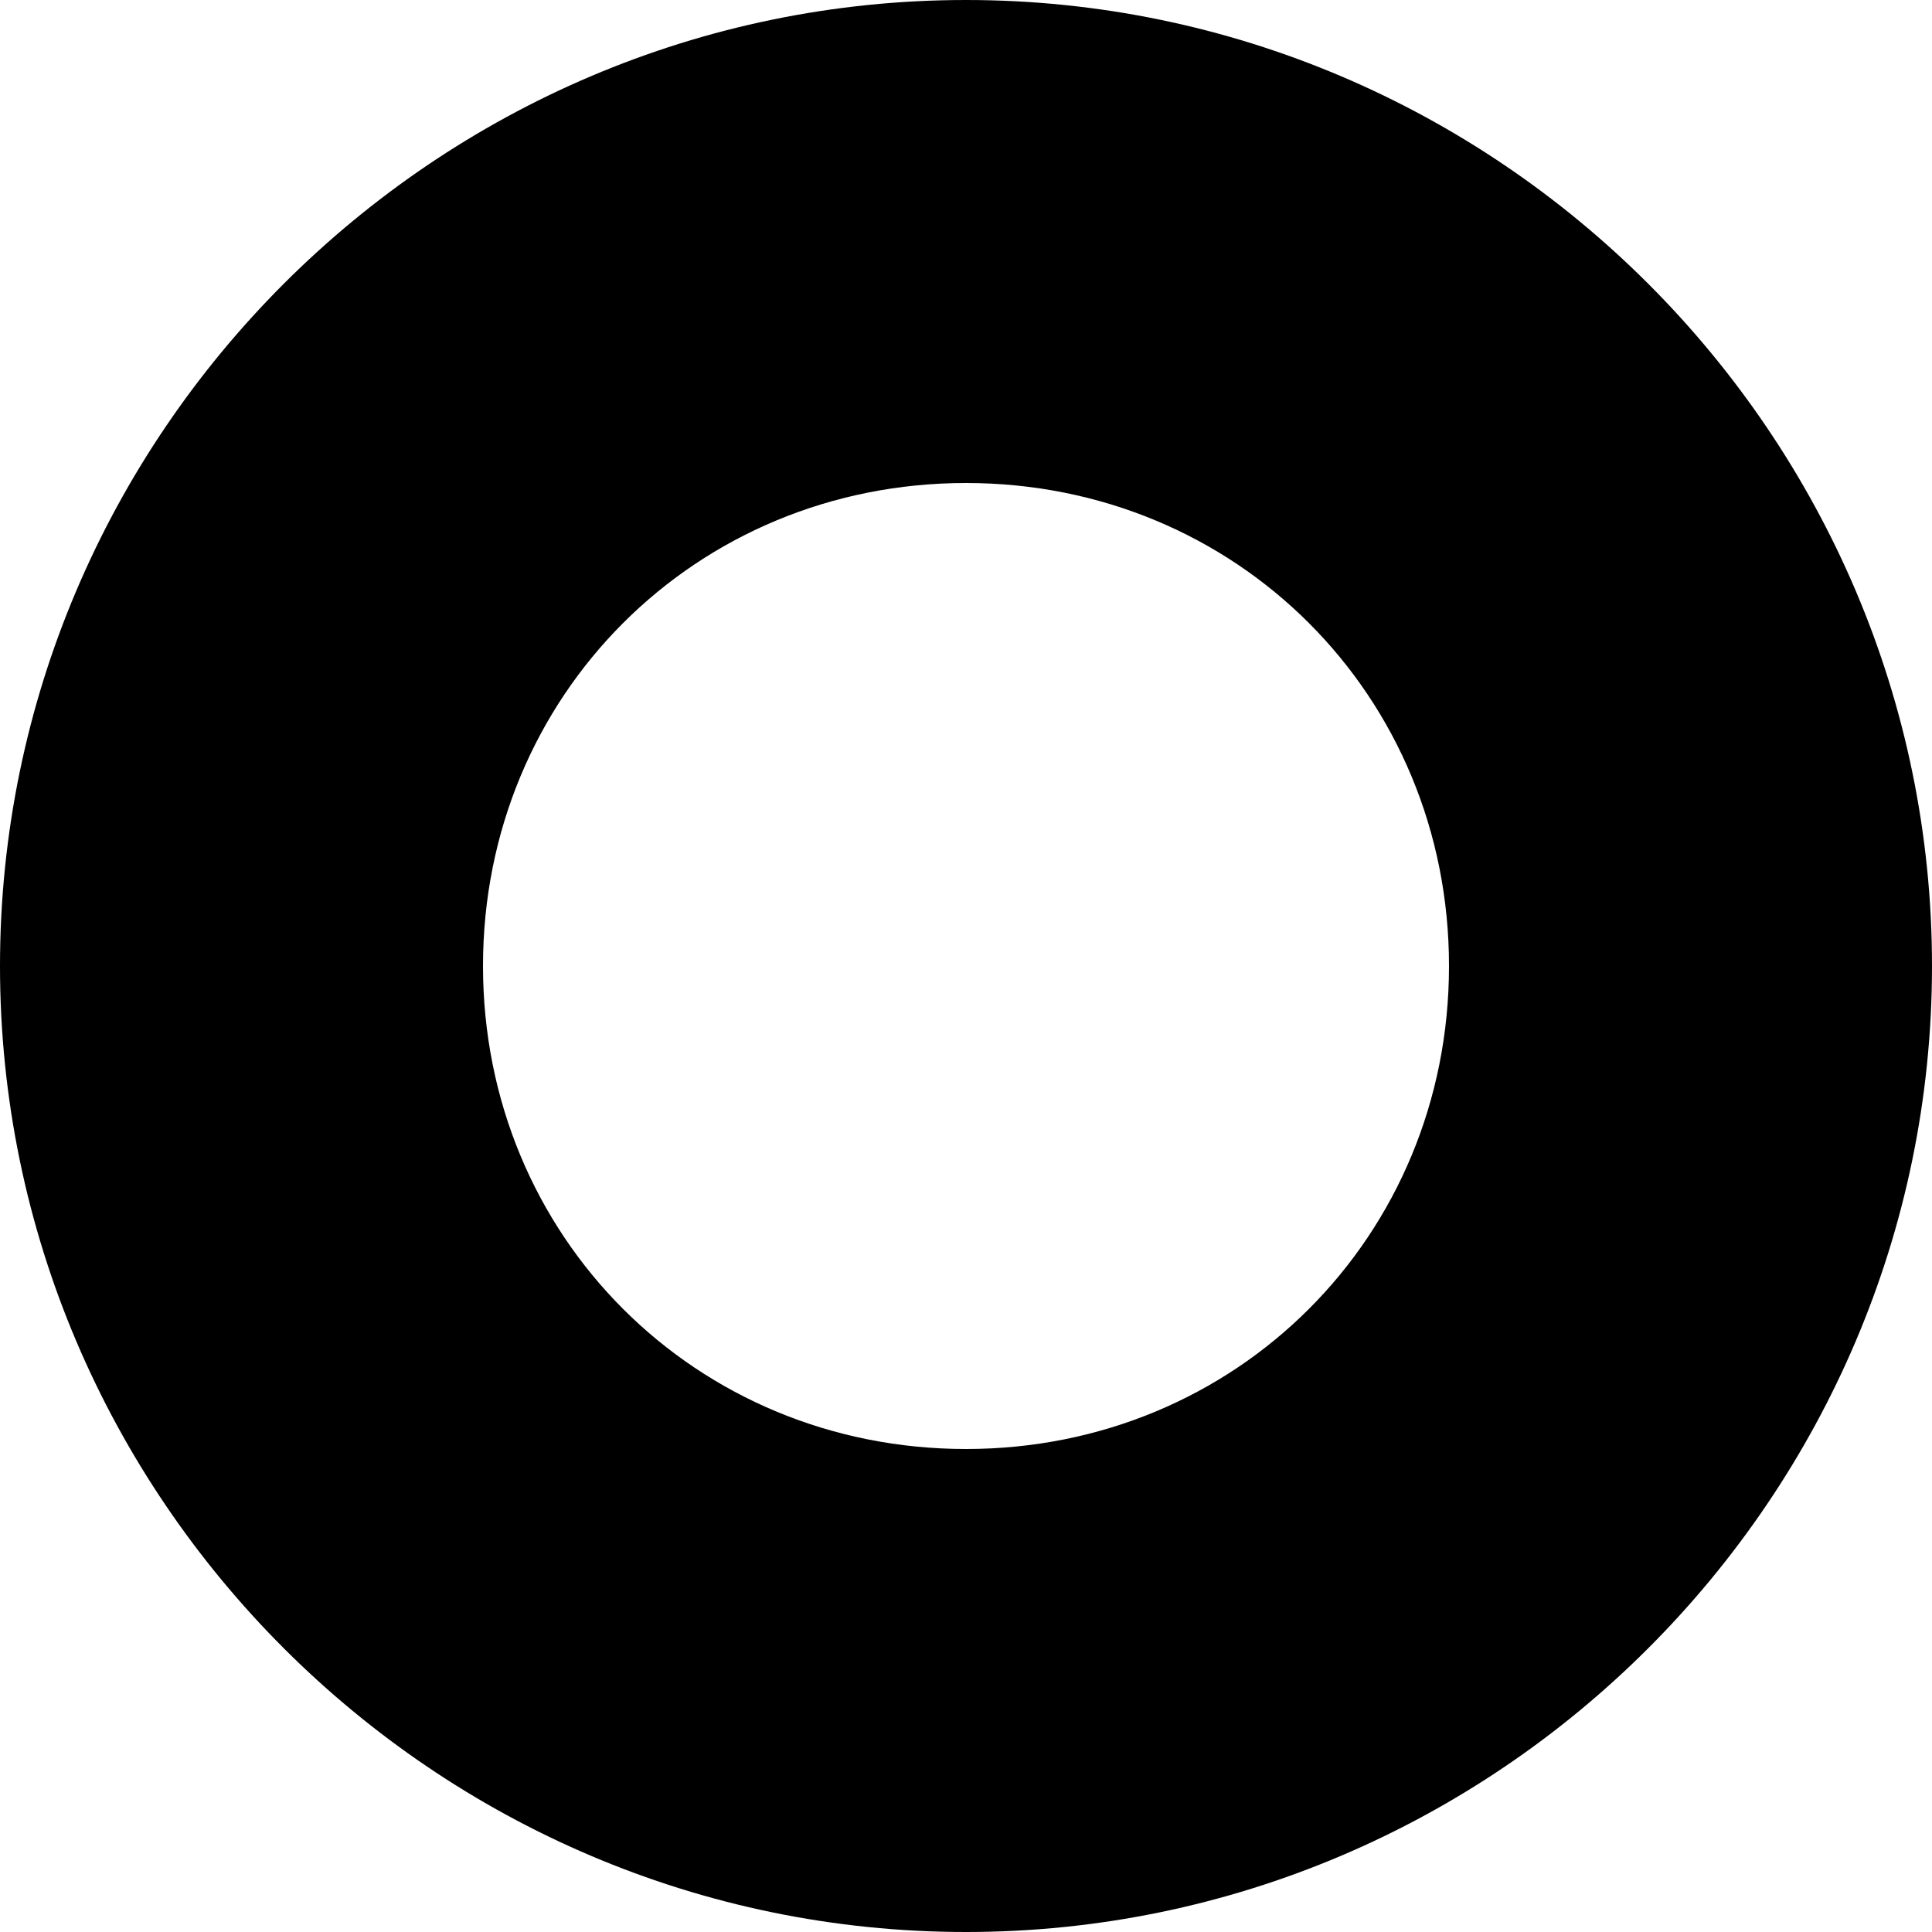
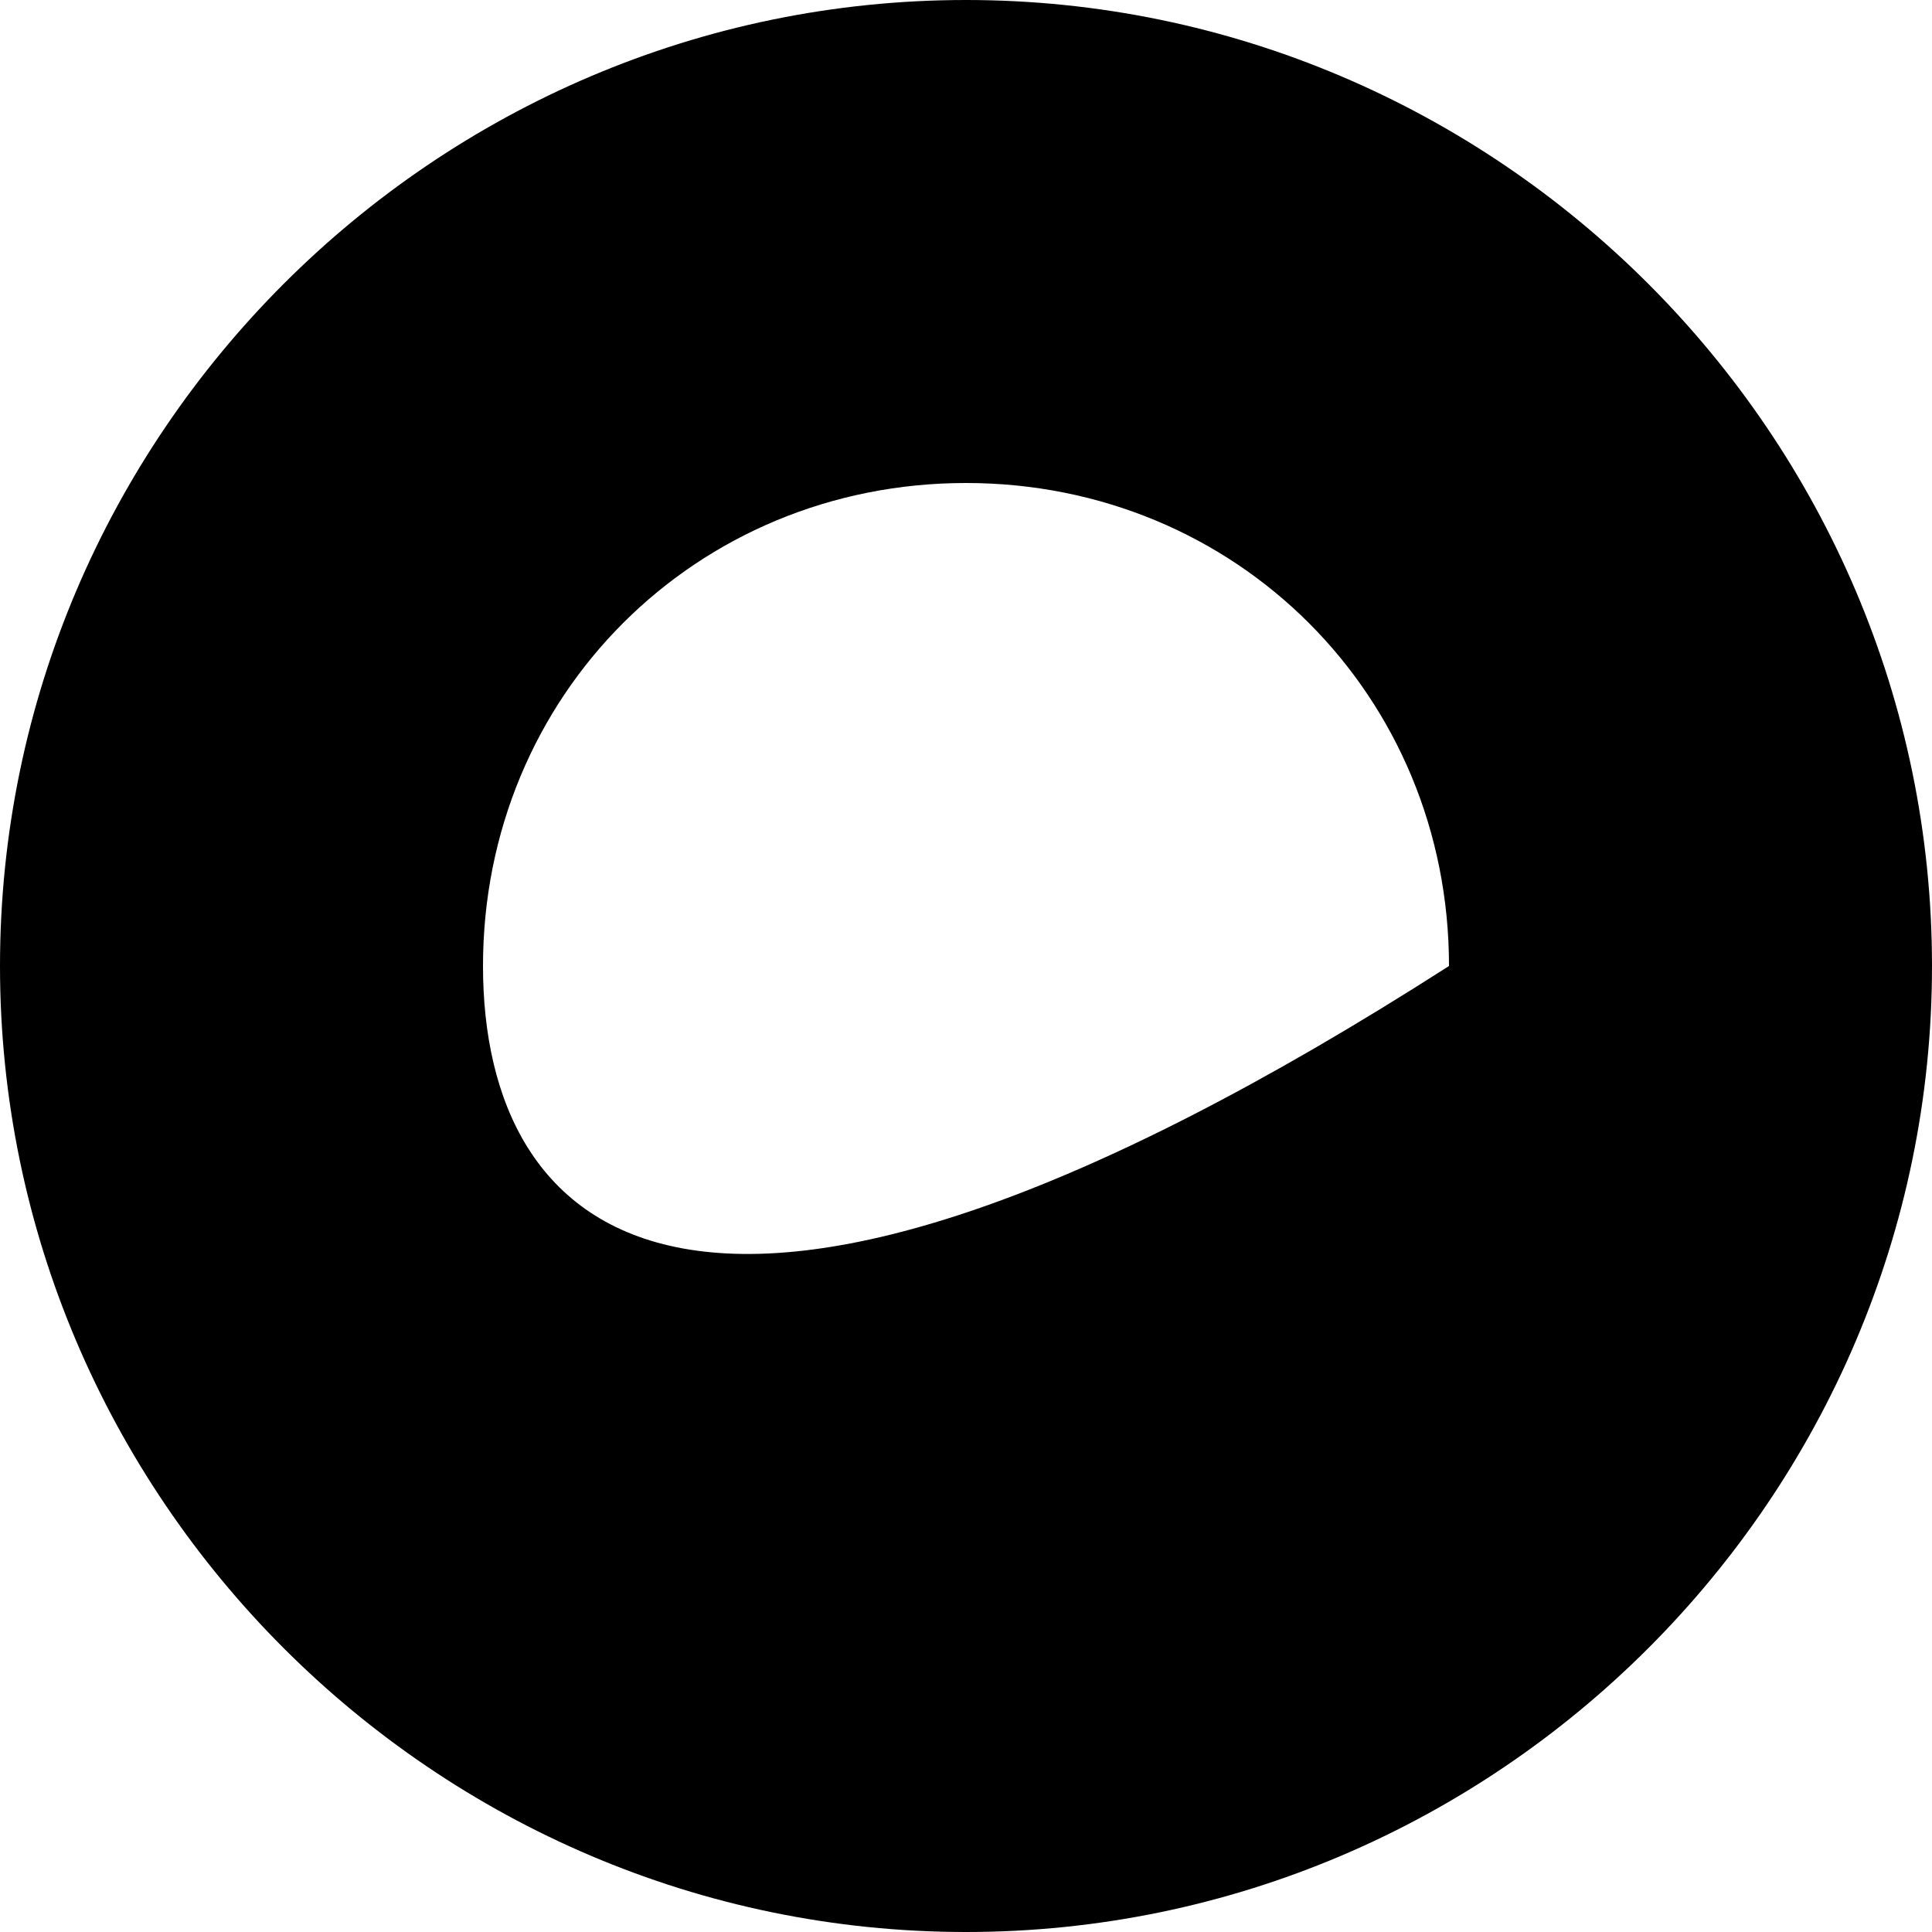
<svg xmlns="http://www.w3.org/2000/svg" width="21" height="21" viewBox="0 0 21 21" fill="none">
-   <path d="M10.5 0C4.725 0 0 4.725 0 10.5C0 16.275 4.725 21 10.5 21C16.275 21 21 16.275 21 10.5C21 4.725 16.275 0 10.5 0ZM15.75 10.5C15.75 13.44 13.44 15.75 10.5 15.75C7.56 15.75 5.25 13.44 5.25 10.5C5.25 7.56 7.56 5.25 10.5 5.25C13.44 5.25 15.75 7.56 15.75 10.5Z" fill="black" />
+   <path d="M10.5 0C4.725 0 0 4.725 0 10.5C0 16.275 4.725 21 10.5 21C16.275 21 21 16.275 21 10.5C21 4.725 16.275 0 10.5 0ZM15.75 10.5C7.56 15.75 5.25 13.44 5.25 10.5C5.25 7.56 7.56 5.25 10.5 5.25C13.44 5.25 15.75 7.56 15.75 10.5Z" fill="black" />
</svg>